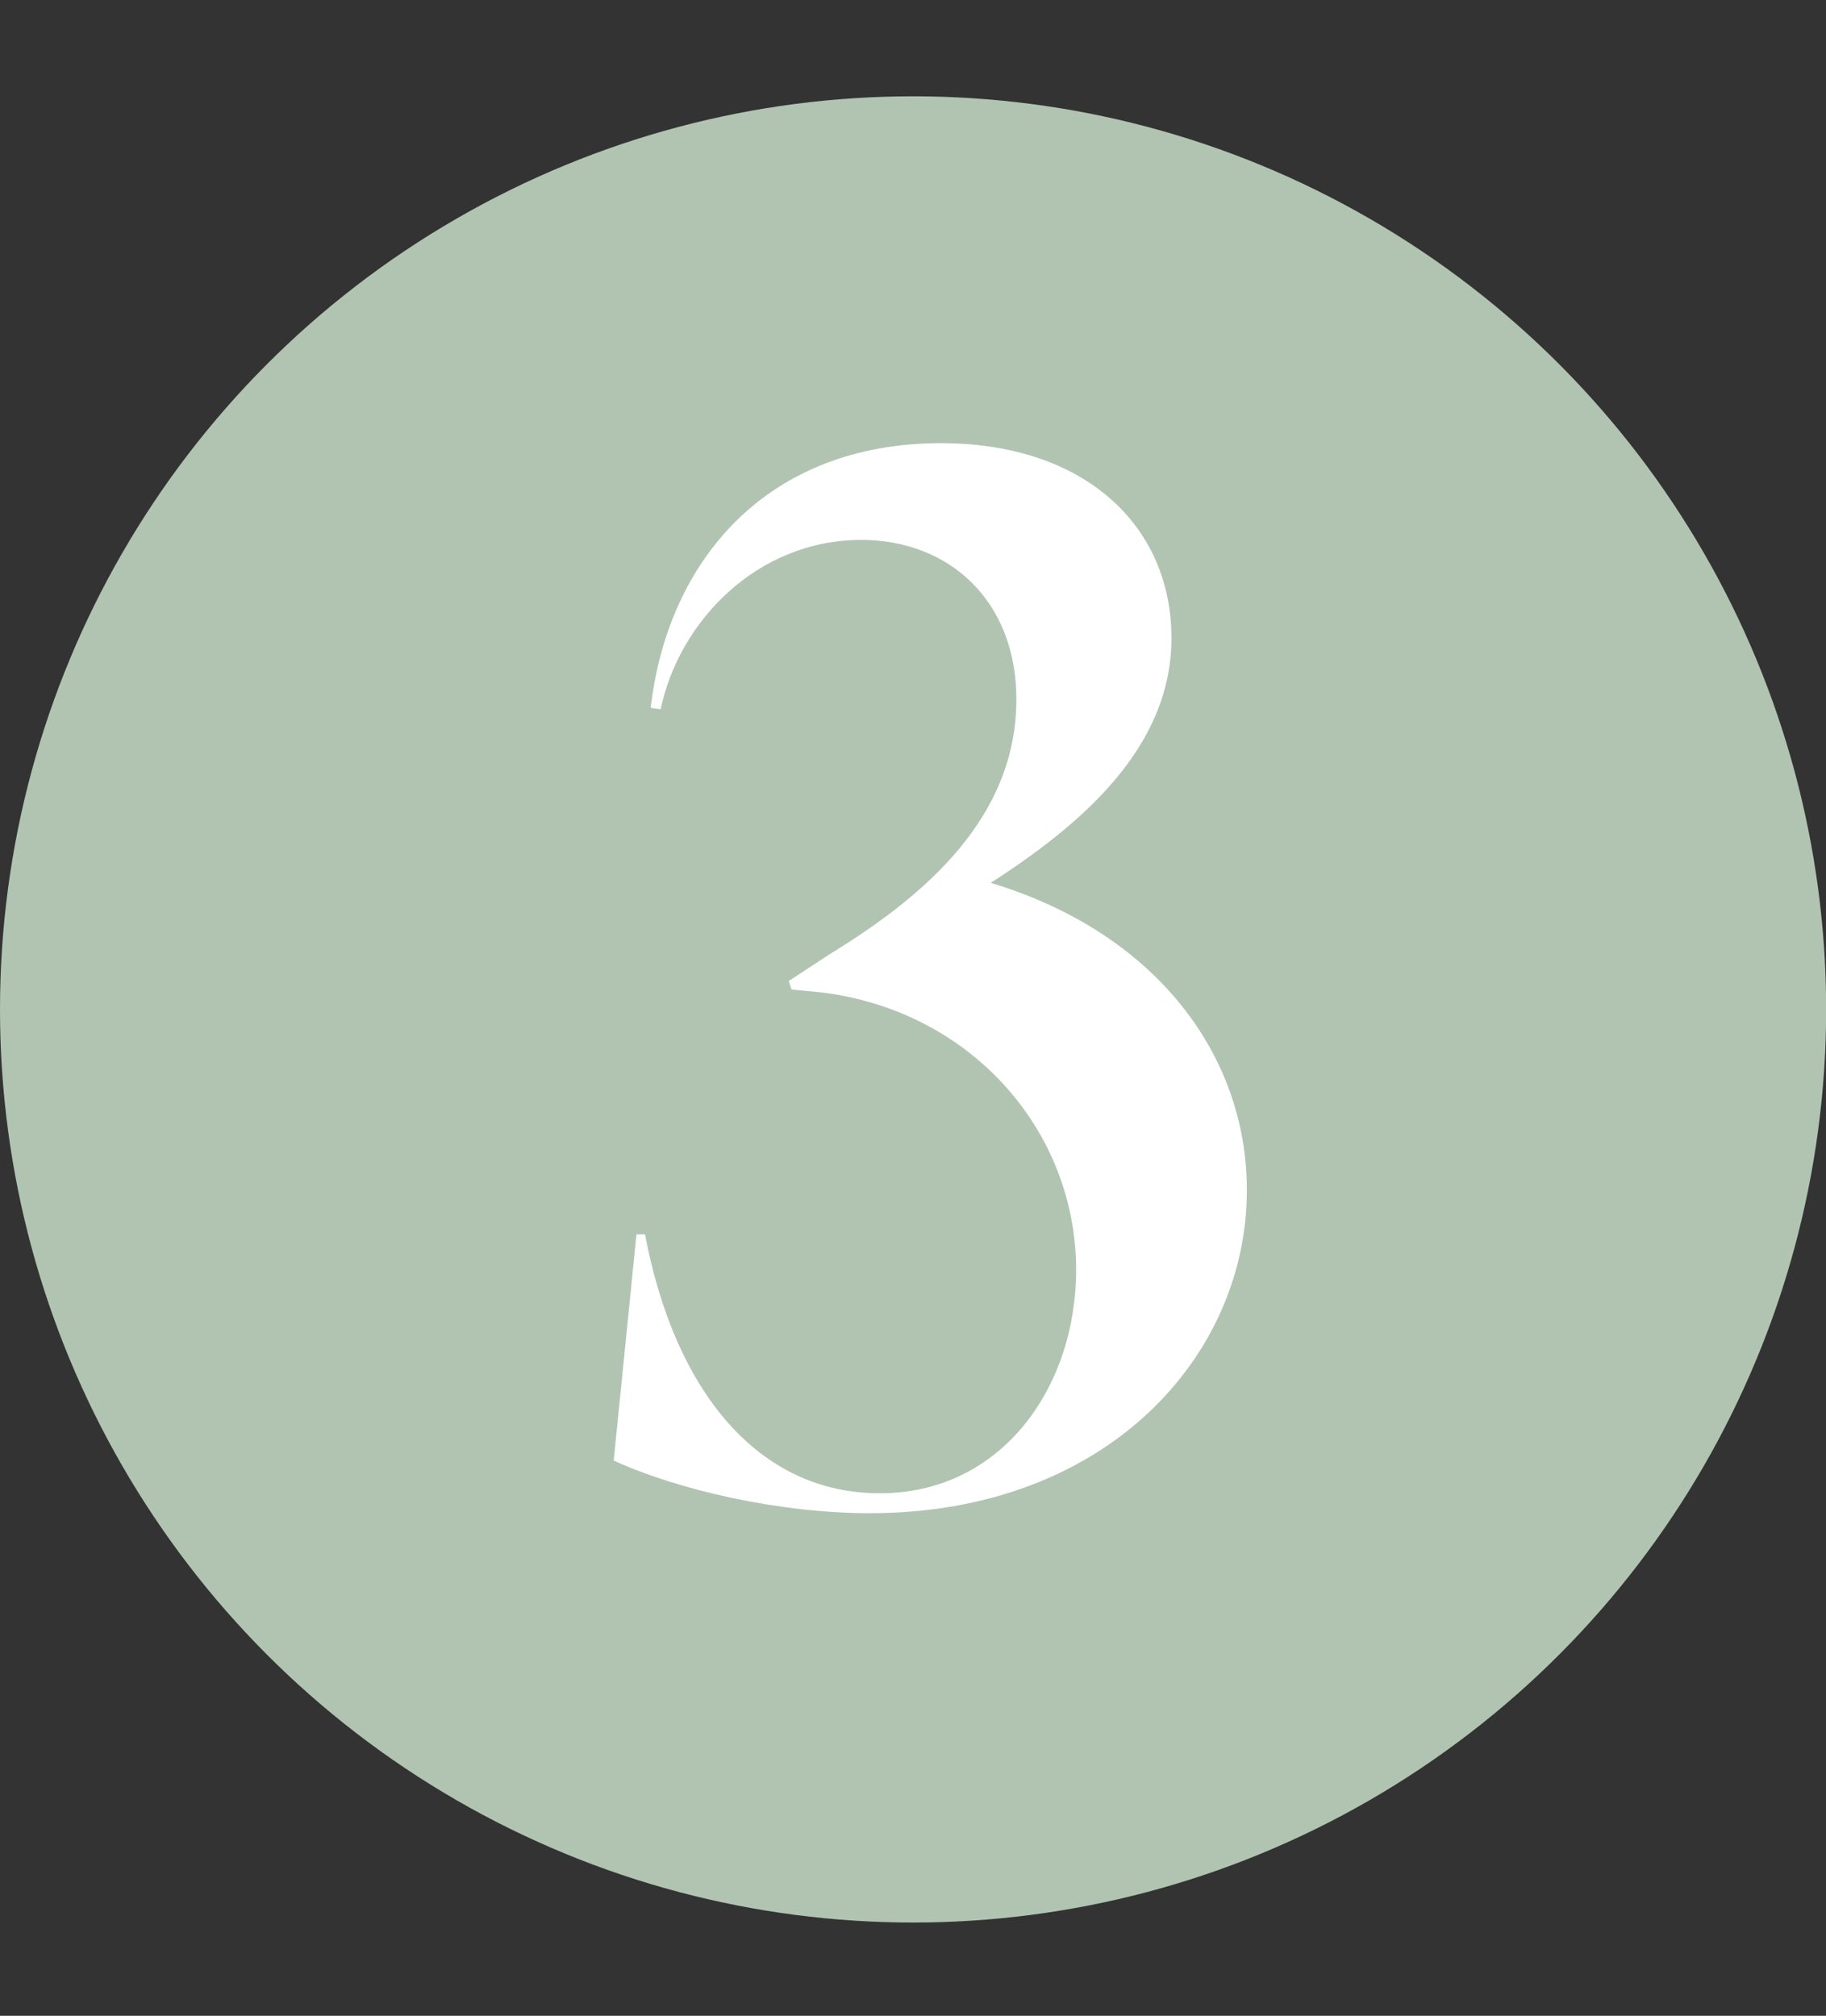
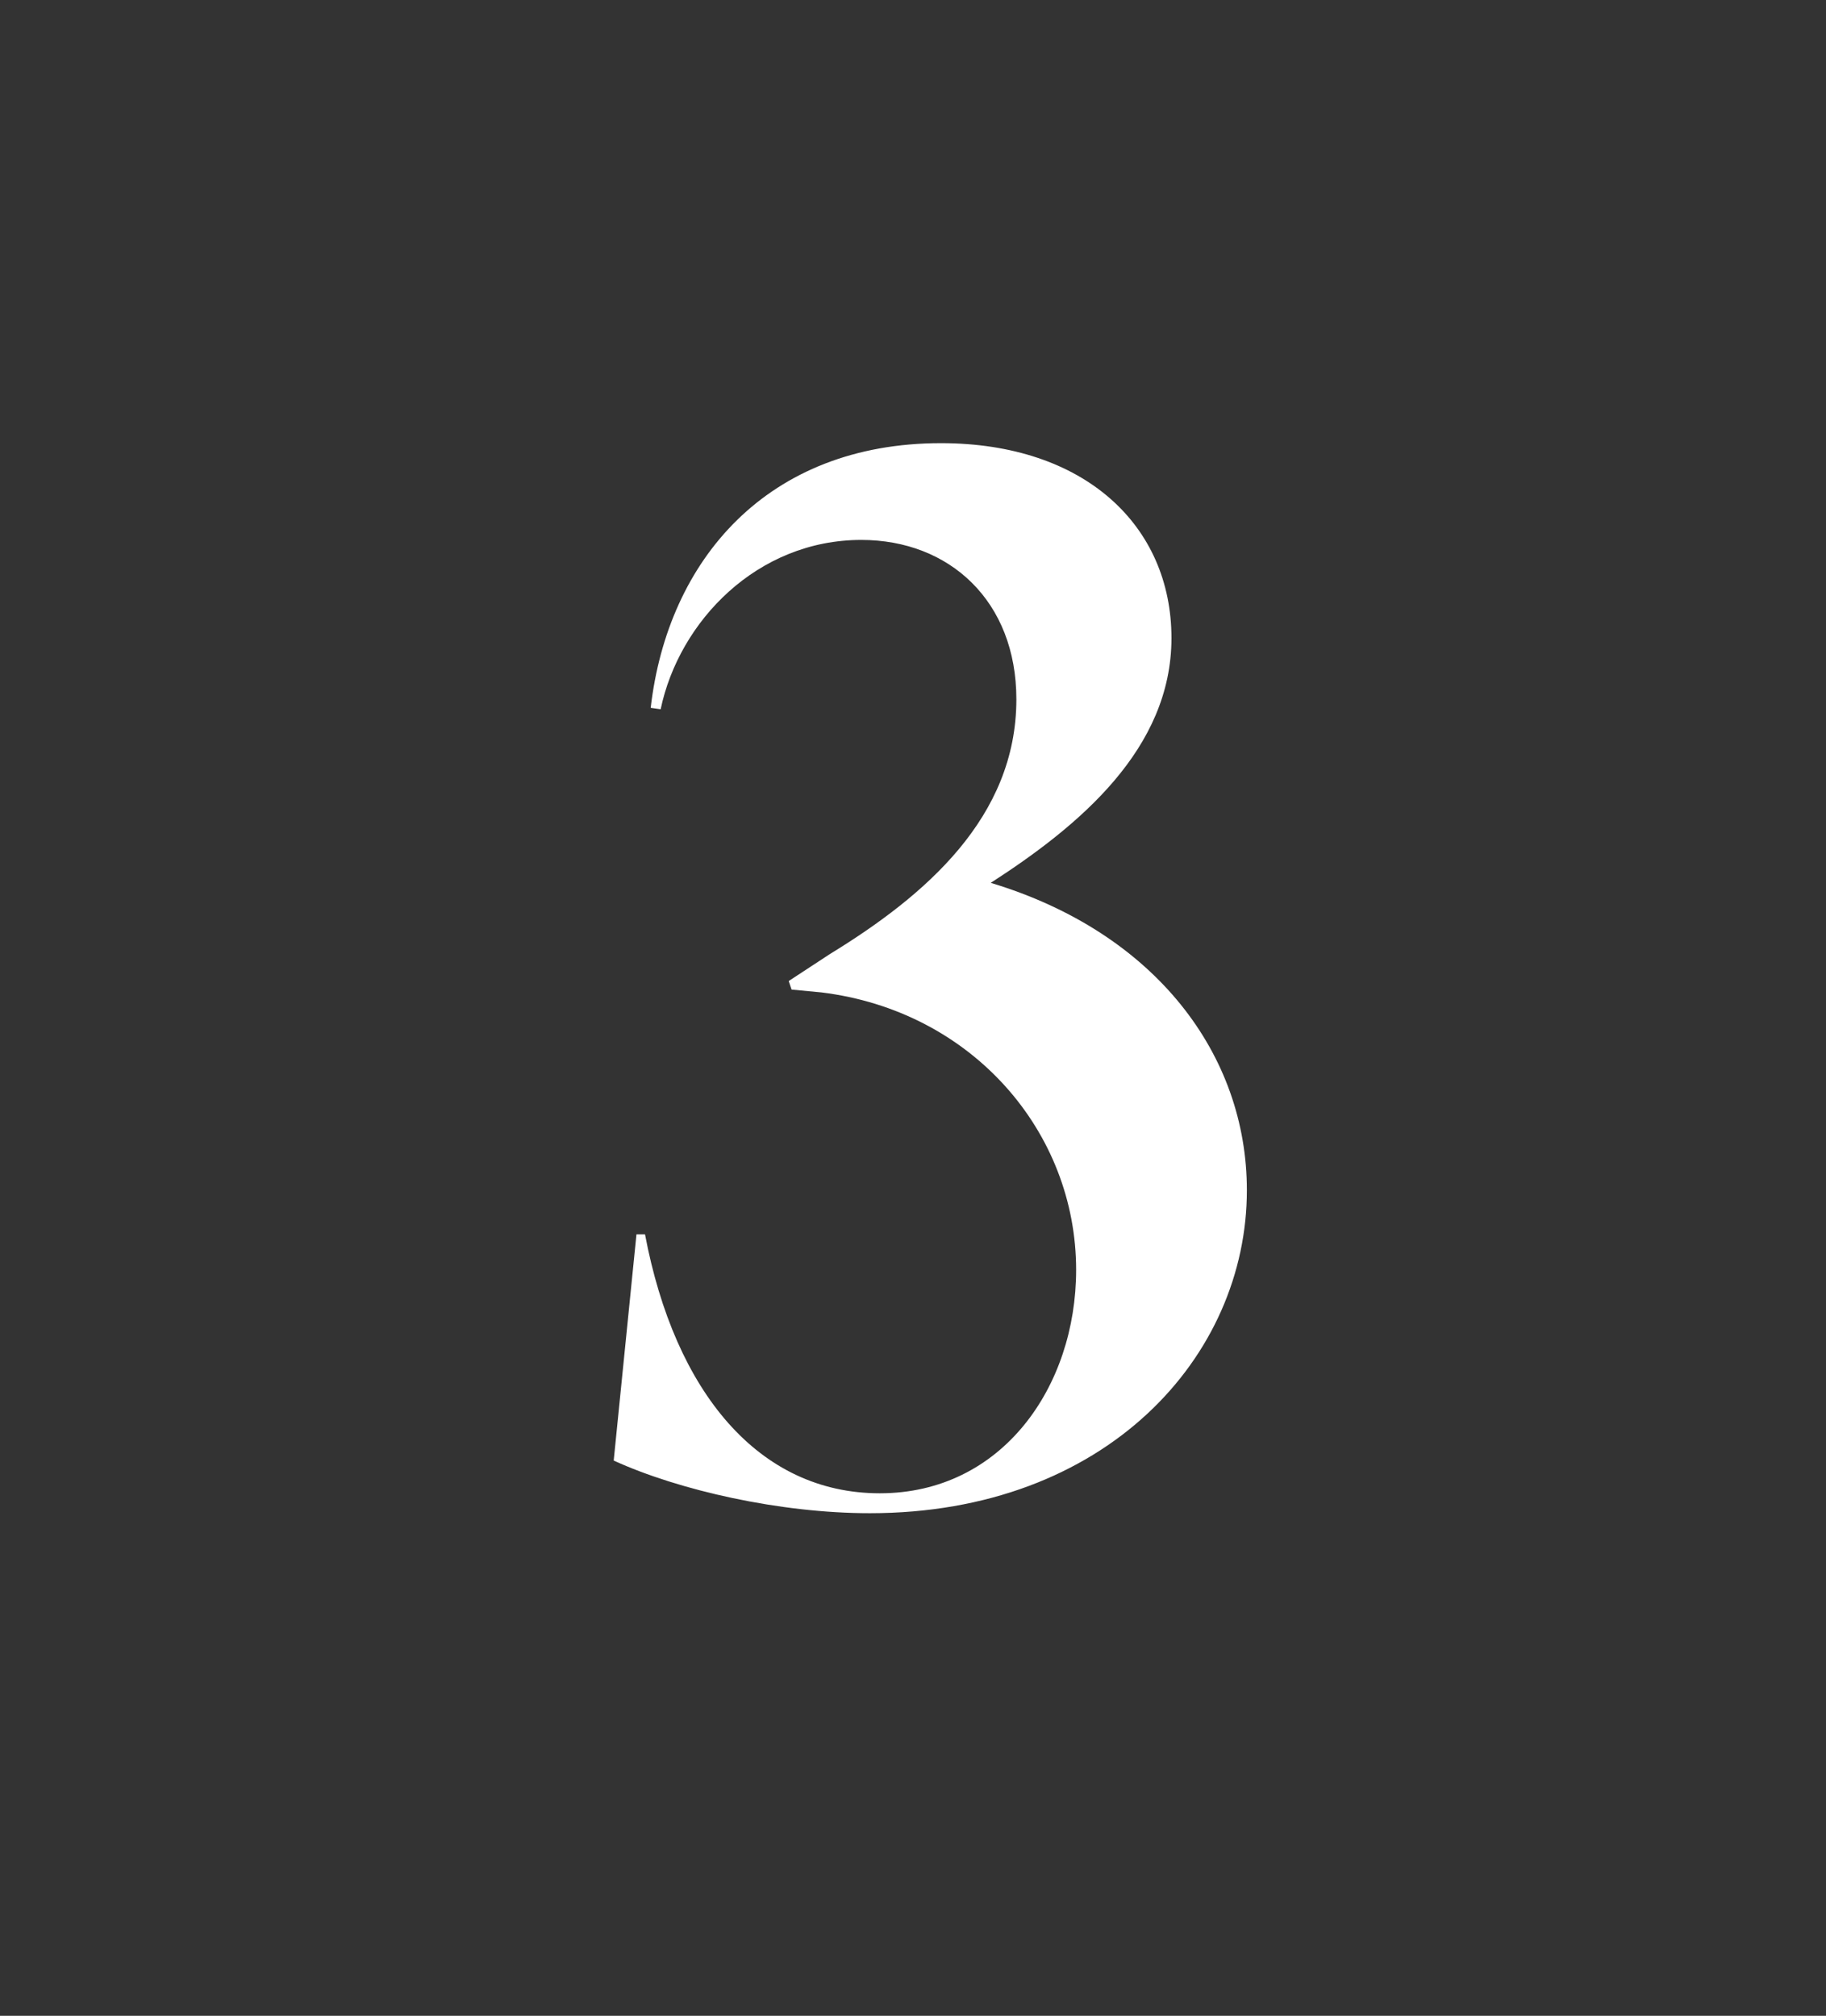
<svg xmlns="http://www.w3.org/2000/svg" id="Layer_1" viewBox="0 0 77 85">
  <rect x="0" y="0" width="77" height="85" fill="#333333" stroke="none" />
  <defs>
    <style>      .st0 {        fill: #fff;      }      .st1 {        fill: #b0c4b1;      }    </style>
  </defs>
-   <circle class="st1" cx="38.503" cy="42.564" r="38.503" />
  <path class="st0" d="M41.779,37.227c6.96,2.1,10.8,7.26,10.8,12.96,0,7.02-5.94,13.62-15.9,13.62-3.78,0-8.04-.96-10.8-2.22l.96-9.54h.36c1.26,6.66,4.8,10.92,9.9,10.92,5.16,0,8.28-4.5,8.28-9.42,0-5.82-4.38-10.92-10.74-11.7l-1.26-.12-.12-.36,1.74-1.14c4.02-2.46,7.86-5.76,7.86-10.74,0-4.14-2.82-6.72-6.54-6.72-4.38,0-7.68,3.42-8.46,7.14l-.42-.06c.72-6.24,4.92-11.16,12.24-11.16,6.06,0,9.72,3.48,9.72,8.22,0,4.68-3.9,7.92-7.62,10.32Z" />
</svg>